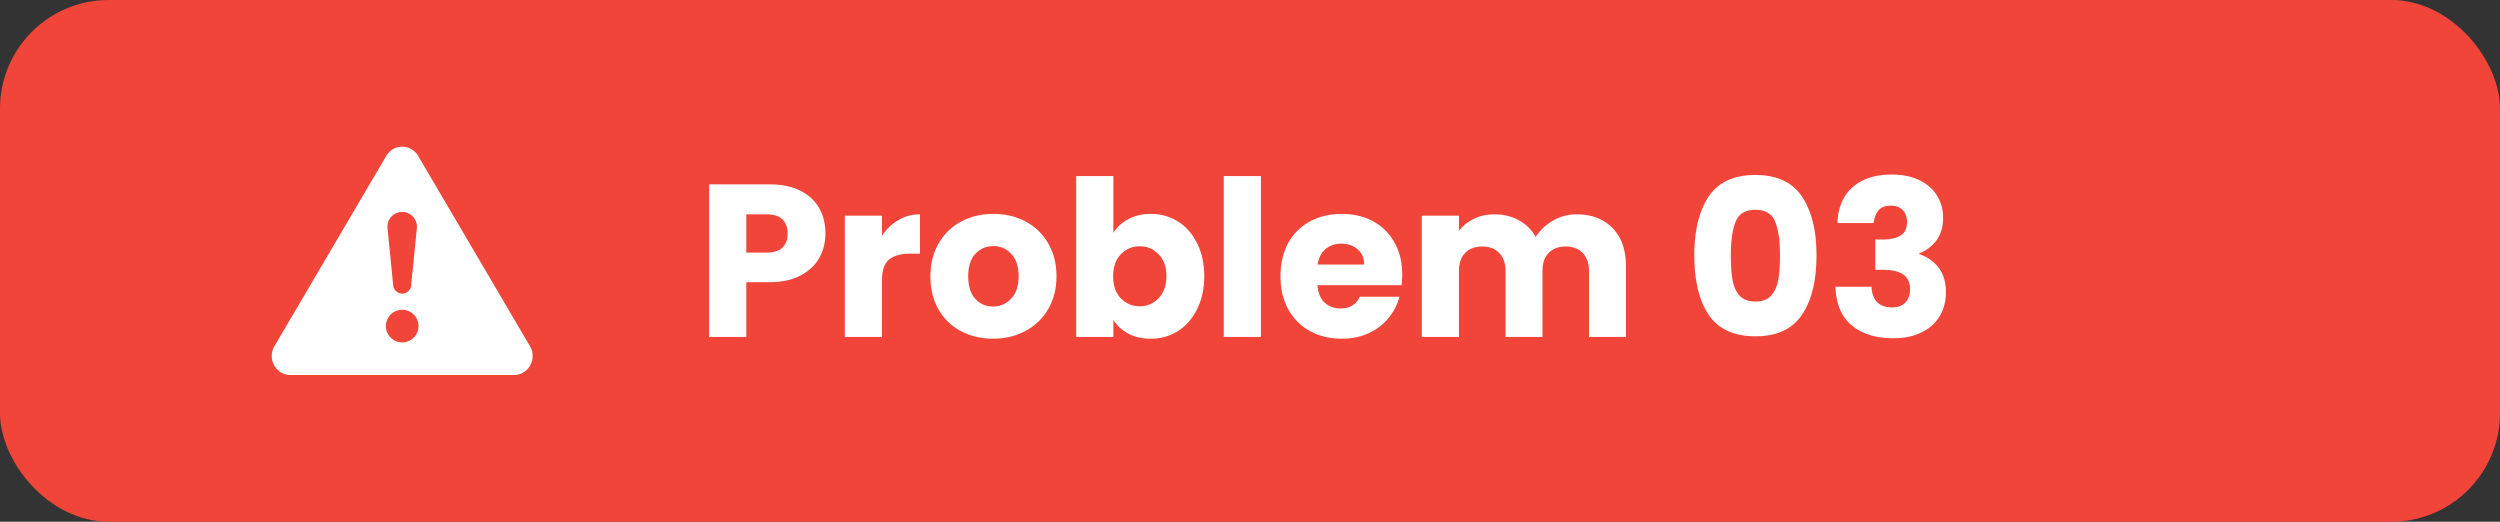
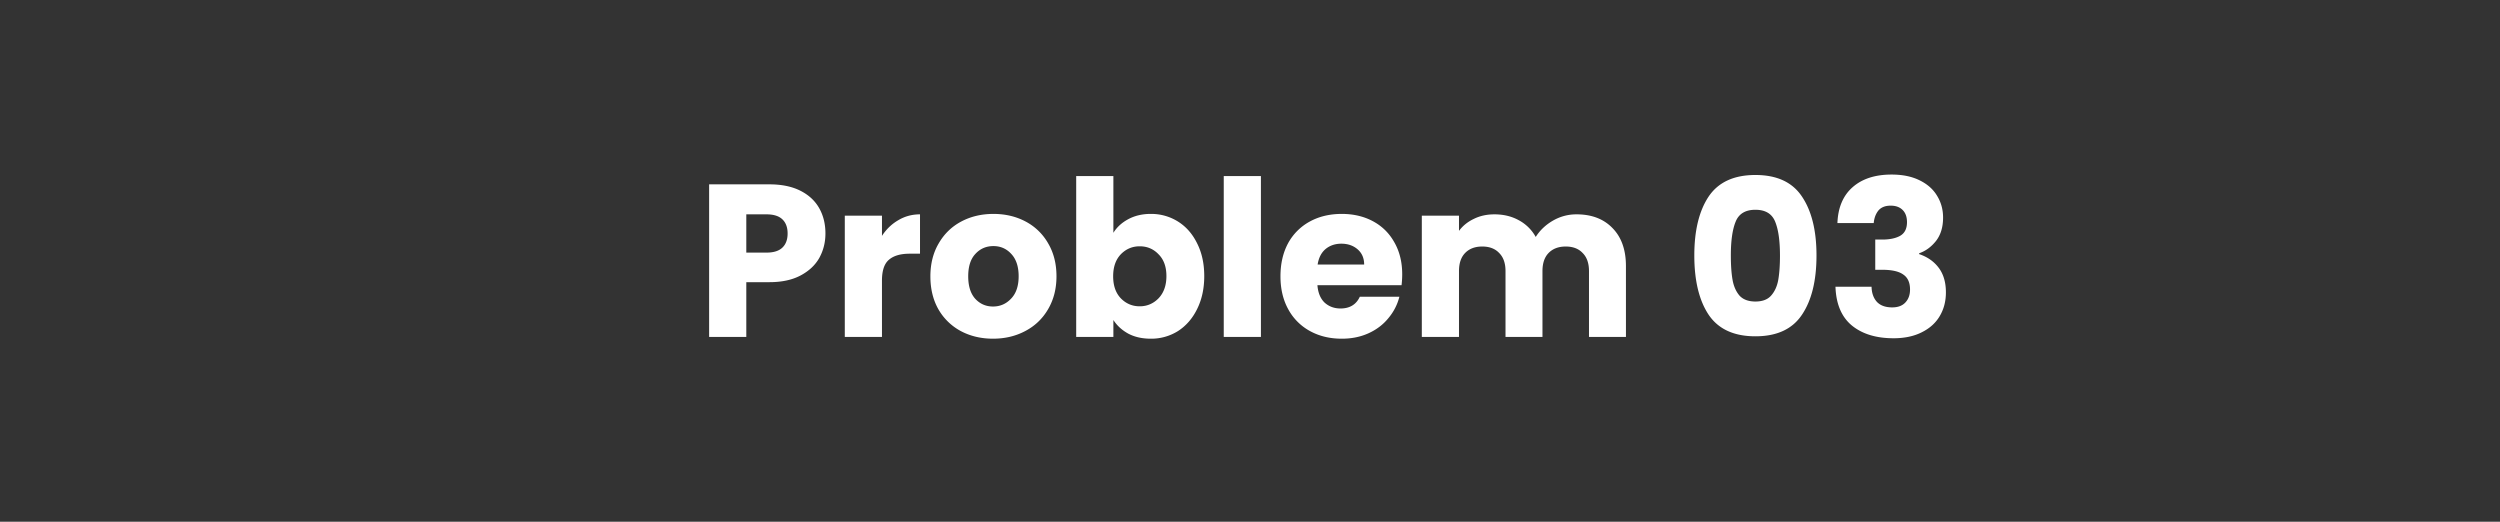
<svg xmlns="http://www.w3.org/2000/svg" width="230" height="48" fill="none">
  <rect width="100%" height="100%" fill="#333333" stroke="none" />
-   <rect width="230" height="48" rx="10" fill="#f1453a" />
  <g clip-path="url(#A)">
-     <path d="M38.473 14.349c-.148-.259-.363-.473-.621-.623s-.551-.228-.849-.228-.591.079-.849.228-.472.364-.621.623L25.247 31.849c-.686 1.167.137 2.65 1.47 2.65h20.57c1.334 0 2.157-1.485 1.47-2.65l-10.284-17.5zM37 19.5c.803 0 1.431.693 1.35 1.492l-.525 5.261a.83.83 0 0 1-.825.758.83.83 0 0 1-.825-.758l-.525-5.26c-.019-.189.002-.379.061-.559a1.36 1.36 0 0 1 .738-.816A1.36 1.36 0 0 1 37 19.5h0zm.003 9a1.5 1.5 0 0 1 1.5 1.5 1.5 1.5 0 0 1-1.5 1.5 1.5 1.5 0 0 1-1.5-1.5 1.5 1.5 0 0 1 1.5-1.5z" fill="#fff" />
-   </g>
+     </g>
  <path d="M75.94 21.48c0 .813-.187 1.56-.56 2.24-.373.667-.947 1.207-1.72 1.62s-1.733.62-2.88.62h-2.12V31h-3.42V16.96h5.54c1.12 0 2.067.193 2.84.58s1.353.92 1.74 1.6.58 1.46.58 2.34zm-5.42 1.76c.653 0 1.14-.153 1.46-.46s.48-.74.48-1.3-.16-.993-.48-1.3-.807-.46-1.46-.46h-1.86v3.52h1.86zm10.621-1.54c.4-.613.9-1.093 1.5-1.44.6-.36 1.267-.54 2-.54v3.62h-.94c-.853 0-1.493.187-1.92.56-.427.36-.64 1-.64 1.92V31h-3.42V19.84h3.42v1.86zm10.215 9.46c-1.093 0-2.08-.233-2.96-.7a5.21 5.21 0 0 1-2.06-2c-.493-.867-.74-1.88-.74-3.04 0-1.147.253-2.153.76-3.02.507-.88 1.2-1.553 2.08-2.02s1.867-.7 2.96-.7 2.08.233 2.96.7a5.14 5.14 0 0 1 2.08 2.02c.507.867.76 1.873.76 3.02s-.26 2.16-.78 3.04c-.507.867-1.207 1.533-2.1 2-.88.467-1.867.7-2.96.7zm0-2.96c.653 0 1.207-.24 1.66-.72.467-.48.7-1.167.7-2.06s-.227-1.58-.68-2.06c-.44-.48-.987-.72-1.64-.72-.667 0-1.22.24-1.66.72-.44.467-.66 1.153-.66 2.06 0 .893.213 1.58.64 2.06.44.48.987.72 1.64.72zm11.075-6.78c.32-.52.78-.94 1.38-1.26s1.286-.48 2.06-.48a4.62 4.62 0 0 1 2.5.7c.746.467 1.333 1.133 1.76 2 .44.867.66 1.873.66 3.02s-.22 2.16-.66 3.04c-.427.867-1.014 1.54-1.76 2.02a4.62 4.62 0 0 1-2.5.7c-.787 0-1.474-.153-2.06-.46-.587-.32-1.047-.74-1.38-1.26V31H99.01V16.2h3.421v5.22zm4.88 3.98c0-.853-.24-1.52-.72-2-.467-.493-1.047-.74-1.74-.74-.68 0-1.26.247-1.74.74-.467.493-.7 1.167-.7 2.02s.233 1.527.7 2.02c.48.493 1.06.74 1.74.74s1.26-.247 1.74-.74c.48-.507.72-1.187.72-2.04zm8.694-9.2V31h-3.42V16.2h3.42zm12.998 9.04a8.73 8.73 0 0 1-.06 1h-7.74c.054.693.274 1.227.66 1.6.4.36.887.54 1.46.54.854 0 1.447-.36 1.78-1.08h3.64c-.186.733-.526 1.393-1.02 1.98-.48.587-1.086 1.047-1.82 1.38s-1.553.5-2.46.5c-1.093 0-2.066-.233-2.92-.7a4.98 4.98 0 0 1-2-2c-.48-.867-.72-1.88-.72-3.04s.234-2.173.7-3.04a4.98 4.98 0 0 1 2-2c.854-.467 1.834-.7 2.94-.7 1.08 0 2.04.227 2.88.68s1.494 1.1 1.96 1.94c.48.84.72 1.82.72 2.94zm-3.5-.9c0-.587-.2-1.053-.6-1.4s-.9-.52-1.5-.52c-.573 0-1.06.167-1.46.5-.386.333-.626.807-.72 1.42h4.28zm19.544-4.62c1.387 0 2.487.42 3.3 1.26.827.84 1.24 2.007 1.24 3.5V31h-3.4v-6.06c0-.72-.193-1.273-.58-1.66-.373-.4-.893-.6-1.56-.6s-1.193.2-1.58.6c-.373.387-.56.94-.56 1.66V31h-3.4v-6.06c0-.72-.193-1.273-.58-1.66-.373-.4-.893-.6-1.56-.6s-1.193.2-1.58.6c-.373.387-.56.94-.56 1.66V31h-3.42V19.84h3.42v1.4c.347-.467.8-.833 1.36-1.1.56-.28 1.194-.42 1.9-.42.84 0 1.587.18 2.24.54a3.85 3.85 0 0 1 1.56 1.54c.387-.613.914-1.113 1.58-1.5a4.27 4.27 0 0 1 2.18-.58zm10.831 3.78c0-2.293.44-4.1 1.32-5.42.893-1.32 2.326-1.98 4.3-1.98s3.4.66 4.28 1.98c.893 1.32 1.34 3.127 1.34 5.42 0 2.32-.447 4.14-1.34 5.46-.88 1.32-2.307 1.98-4.28 1.98s-3.407-.66-4.3-1.98c-.88-1.32-1.32-3.14-1.32-5.46zm7.88 0c0-1.347-.147-2.38-.44-3.1-.294-.733-.9-1.1-1.82-1.1s-1.527.367-1.82 1.1c-.294.72-.44 1.753-.44 3.1 0 .907.053 1.66.16 2.26.106.587.32 1.067.64 1.44.333.36.82.54 1.46.54s1.12-.18 1.44-.54c.333-.373.553-.853.66-1.44.106-.6.16-1.353.16-2.26zm5.286-2.98c.054-1.427.52-2.527 1.4-3.3s2.074-1.16 3.58-1.16c1 0 1.854.173 2.56.52.72.347 1.26.82 1.62 1.42.374.6.56 1.273.56 2.02 0 .88-.22 1.6-.66 2.16-.44.547-.953.92-1.54 1.12v.08c.76.253 1.36.673 1.8 1.26s.66 1.34.66 2.26c0 .827-.193 1.56-.58 2.2-.373.627-.926 1.12-1.66 1.48-.72.36-1.58.54-2.58.54-1.6 0-2.88-.393-3.84-1.18-.946-.787-1.446-1.973-1.5-3.56h3.32c.014.587.18 1.053.5 1.4.32.333.787.5 1.4.5.52 0 .92-.147 1.2-.44.294-.307.44-.707.44-1.2 0-.64-.206-1.1-.62-1.38-.4-.293-1.046-.44-1.94-.44h-.64v-2.78h.64c.68 0 1.227-.113 1.64-.34.427-.24.64-.66.64-1.26 0-.48-.133-.853-.4-1.12s-.633-.4-1.1-.4c-.506 0-.886.153-1.14.46-.24.307-.38.687-.42 1.14h-3.34z" fill="#fff" />
  <defs>
    <clipPath id="A">
-       <path fill="#fff" transform="translate(25 12)" d="M0 0h24v24H0z" />
+       <path fill="#fff" transform="translate(25 12)" d="M0 0h24H0z" />
    </clipPath>
  </defs>
</svg>